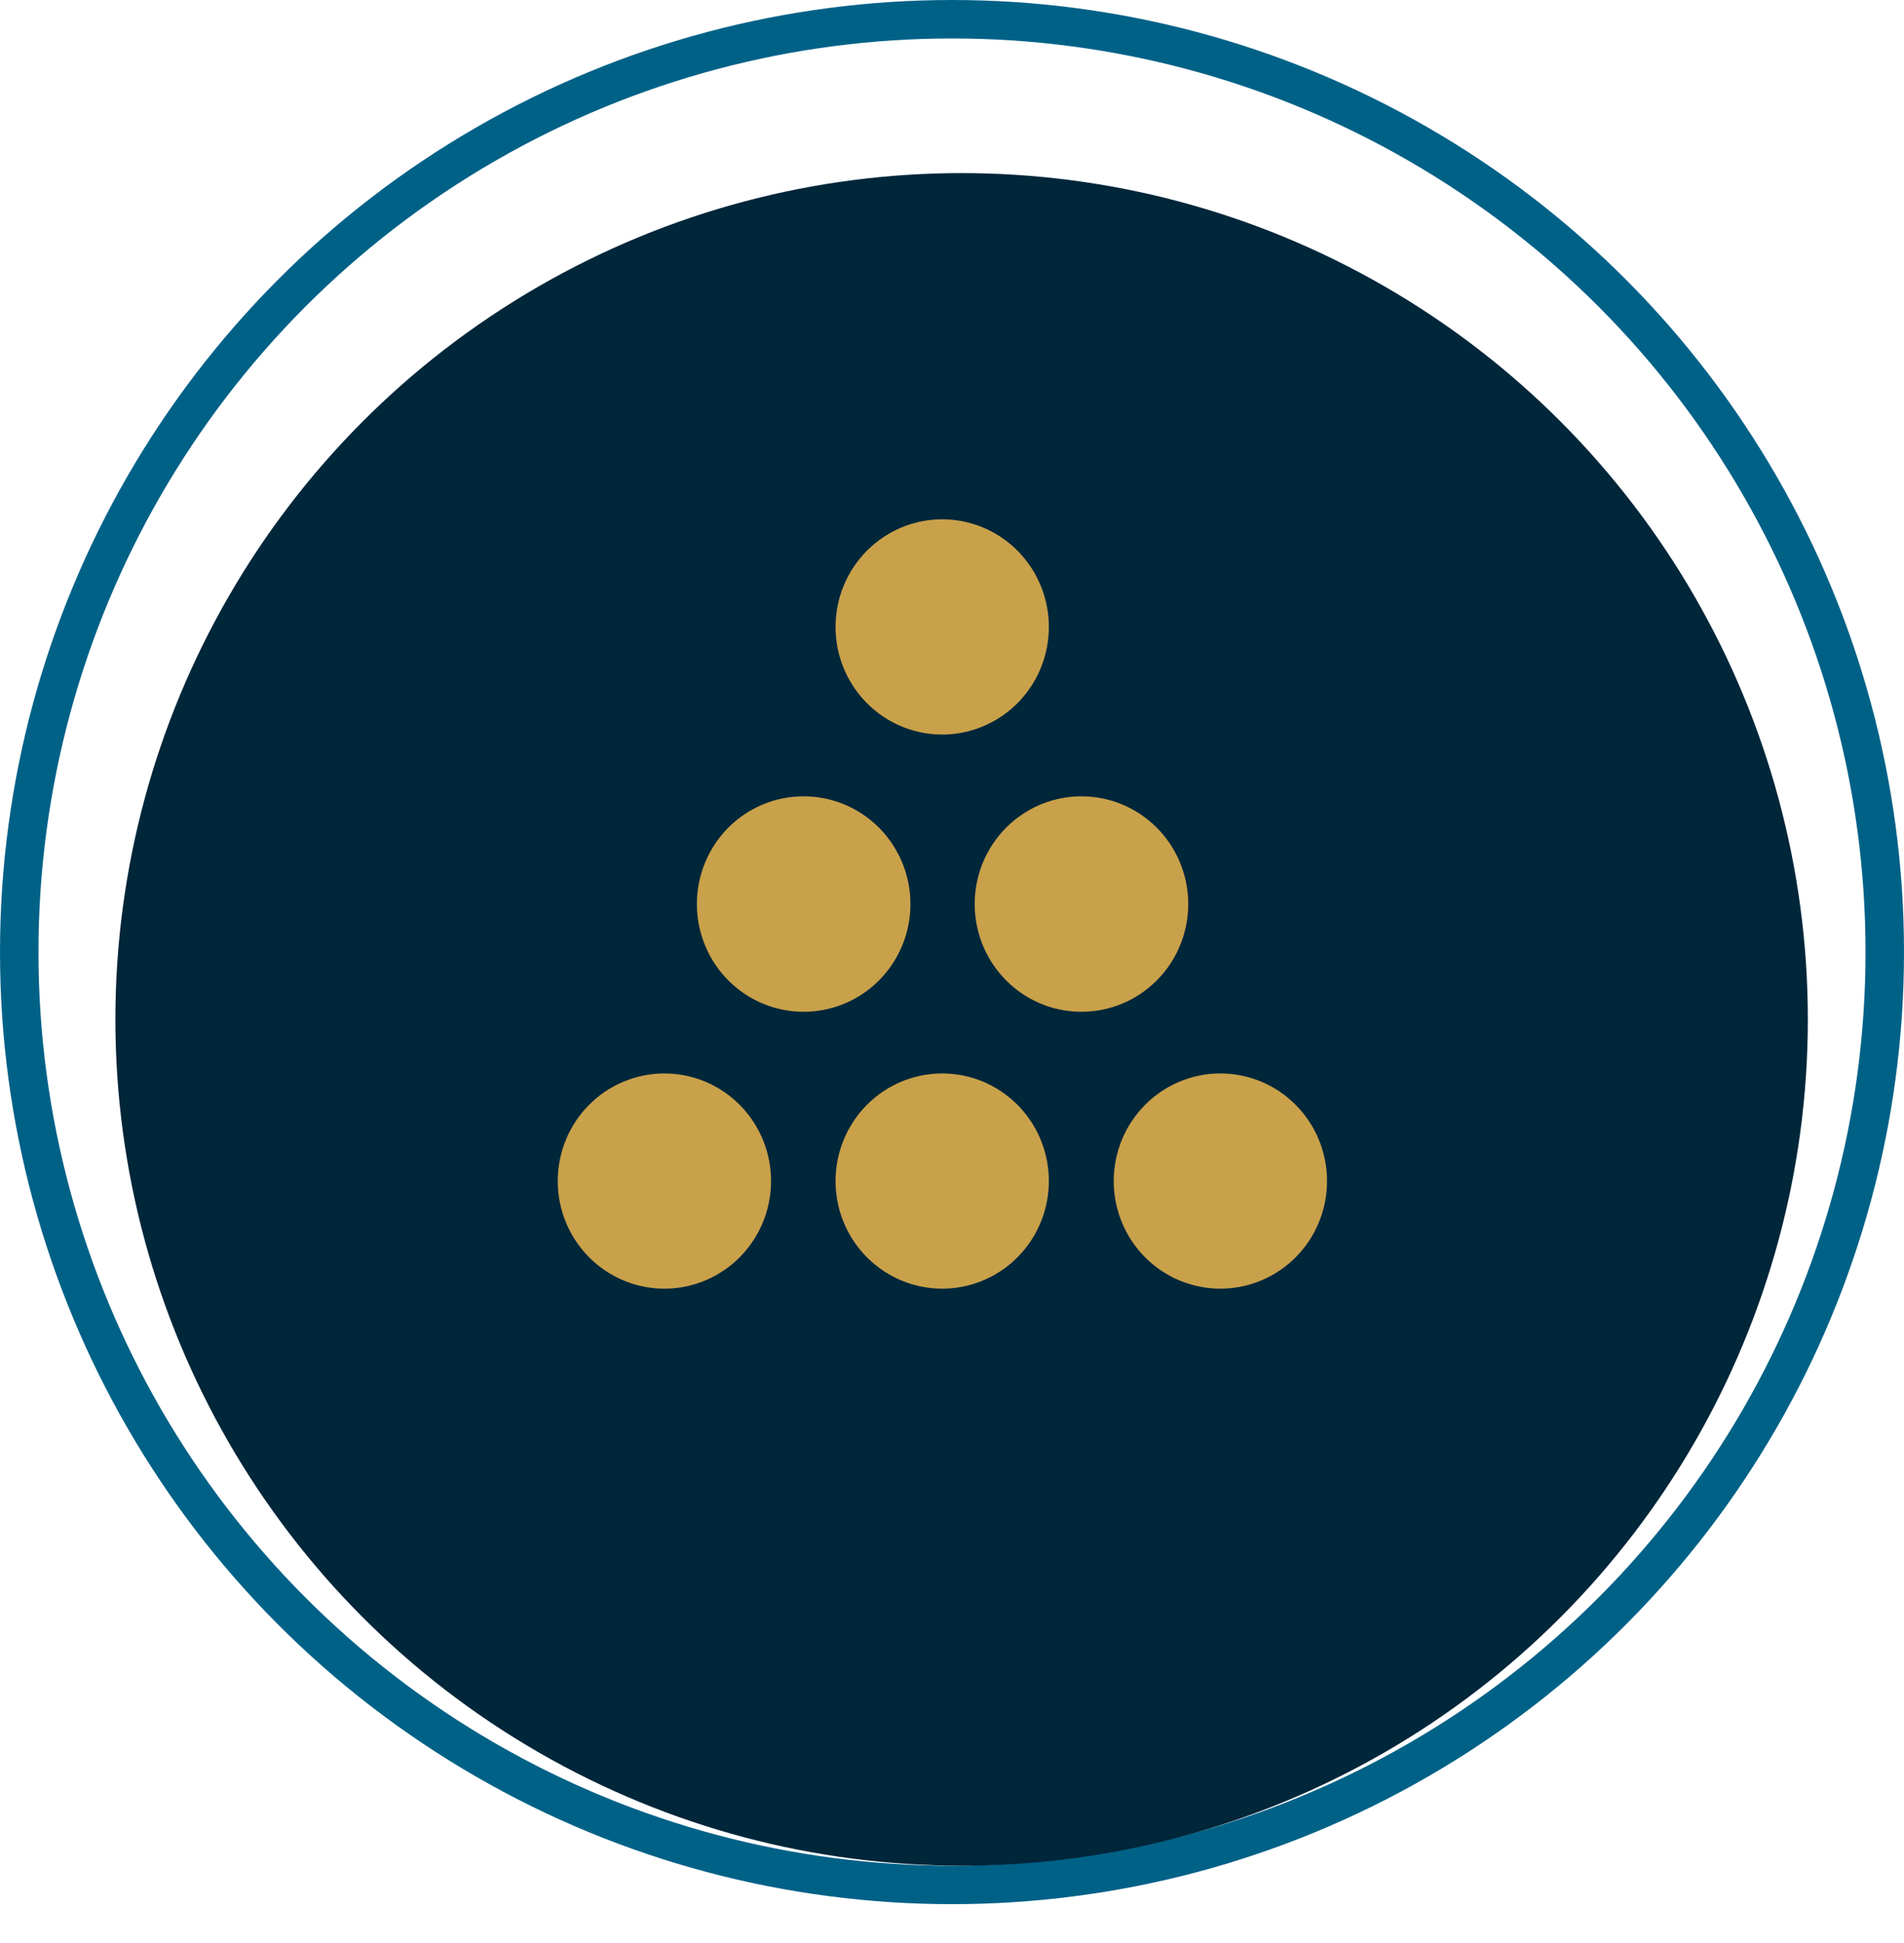
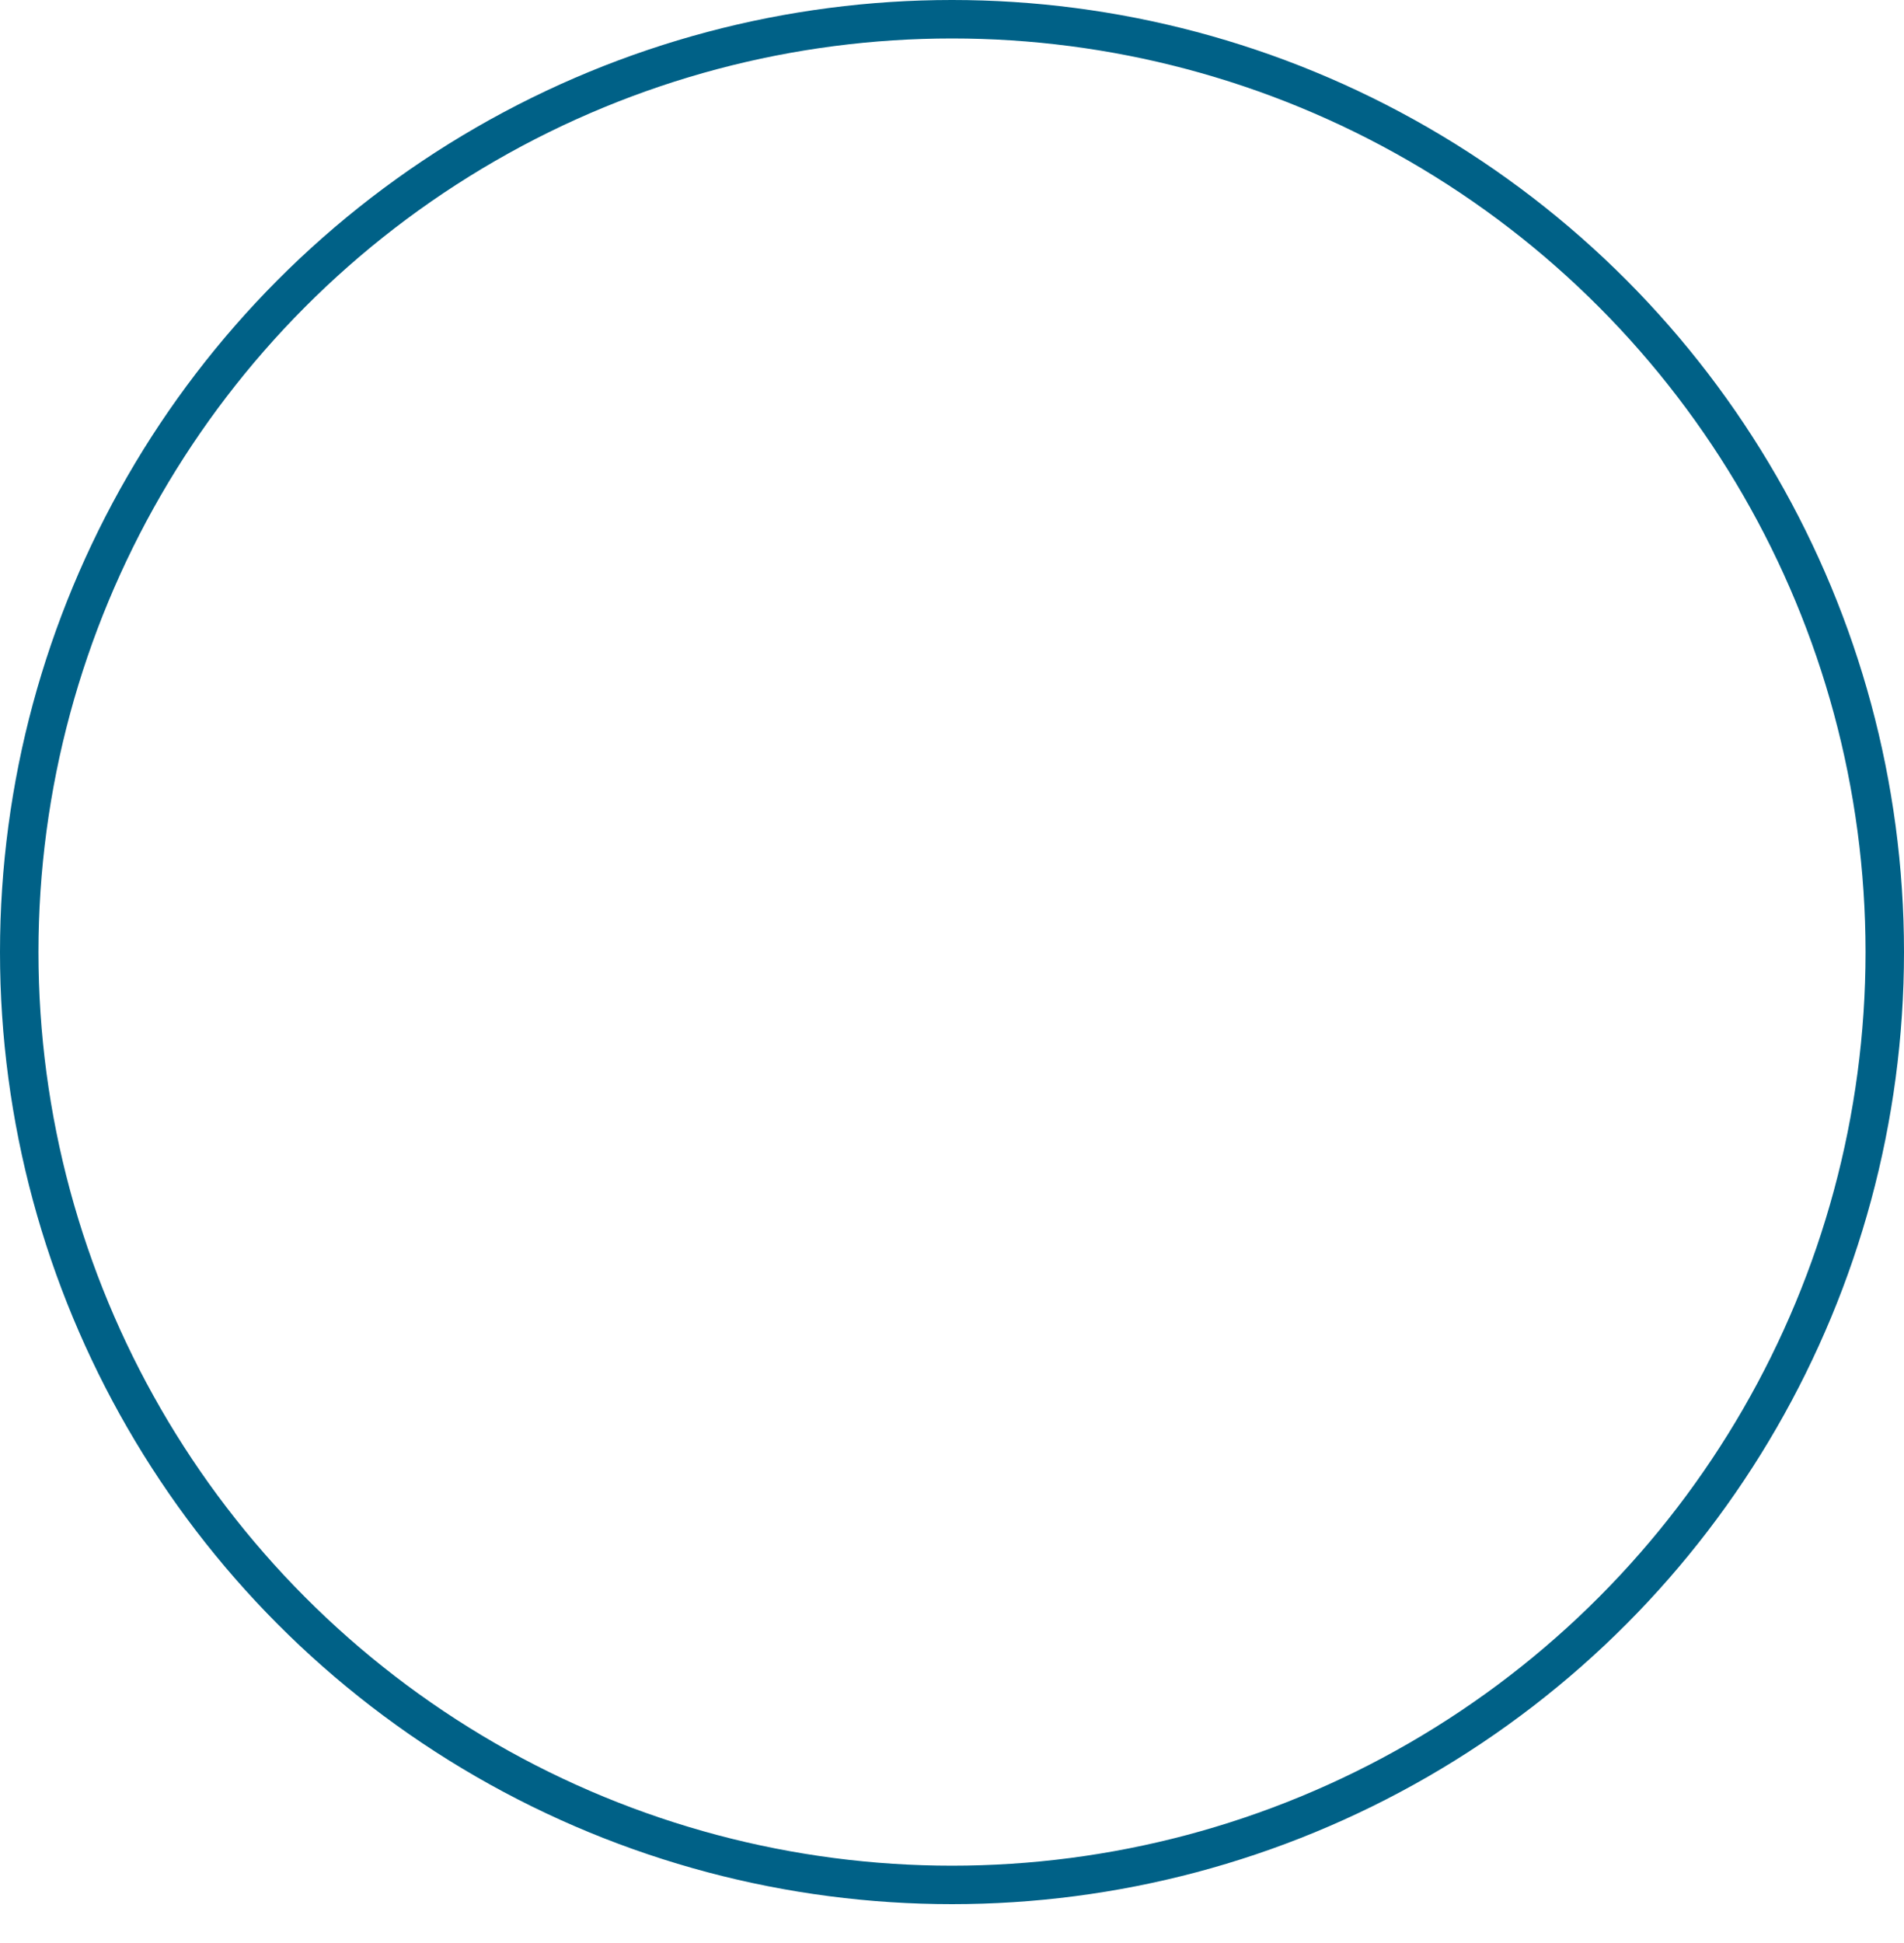
<svg xmlns="http://www.w3.org/2000/svg" width="99" height="101" viewBox="0 0 99 101" fill="none">
  <circle cx="49.5" cy="49.5" r="48.5" stroke="#006187" stroke-width="2" />
  <g filter="url(#filter0_d_3_9375)">
-     <circle cx="50" cy="49" r="44" fill="#00263A" />
-   </g>
-   <path fill-rule="evenodd" clip-rule="evenodd" d="M49.009 27C50.105 27.004 51.176 27.335 52.085 27.952C52.995 28.569 53.703 29.444 54.119 30.467C54.536 31.49 54.643 32.614 54.427 33.698C54.211 34.782 53.682 35.777 52.905 36.558C52.129 37.338 51.141 37.869 50.066 38.084C48.99 38.298 47.876 38.186 46.864 37.762C45.852 37.338 44.987 36.621 44.378 35.701C43.77 34.782 43.445 33.701 43.445 32.595C43.445 31.858 43.589 31.129 43.869 30.449C44.149 29.769 44.559 29.152 45.076 28.632C45.593 28.112 46.206 27.701 46.881 27.42C47.556 27.14 48.28 26.997 49.009 27ZM34.565 55.81C35.66 55.814 36.731 56.145 37.64 56.763C38.55 57.38 39.258 58.255 39.675 59.277C40.091 60.3 40.199 61.424 39.982 62.508C39.766 63.592 39.237 64.587 38.46 65.368C37.684 66.148 36.696 66.68 35.621 66.894C34.545 67.108 33.431 66.996 32.419 66.572C31.407 66.148 30.542 65.431 29.933 64.511C29.325 63.592 29 62.511 29 61.405C29 59.921 29.584 58.498 30.624 57.449C31.664 56.4 33.075 55.81 34.546 55.81H34.565ZM49.009 55.81C50.105 55.814 51.176 56.145 52.085 56.763C52.995 57.38 53.703 58.255 54.119 59.277C54.536 60.3 54.643 61.424 54.427 62.508C54.211 63.592 53.682 64.587 52.905 65.368C52.129 66.148 51.141 66.68 50.066 66.894C48.99 67.108 47.876 66.996 46.864 66.572C45.852 66.148 44.987 65.431 44.378 64.511C43.77 63.592 43.445 62.511 43.445 61.405C43.445 59.921 44.029 58.498 45.069 57.449C46.109 56.4 47.52 55.81 48.991 55.81H49.009ZM63.454 55.81C64.551 55.81 65.623 56.139 66.535 56.753C67.447 57.368 68.158 58.242 68.578 59.264C68.998 60.286 69.107 61.411 68.893 62.497C68.68 63.582 68.151 64.579 67.376 65.361C66.6 66.144 65.612 66.677 64.536 66.892C63.461 67.108 62.346 66.998 61.332 66.574C60.319 66.151 59.453 65.434 58.843 64.513C58.234 63.593 57.909 62.512 57.909 61.405C57.909 59.921 58.493 58.498 59.533 57.449C60.573 56.4 61.984 55.81 63.454 55.81ZM41.781 41.402C42.879 41.401 43.953 41.728 44.867 42.343C45.781 42.958 46.493 43.832 46.914 44.855C47.336 45.879 47.446 47.005 47.233 48.092C47.019 49.179 46.491 50.178 45.715 50.962C44.939 51.745 43.95 52.28 42.872 52.496C41.795 52.713 40.679 52.602 39.664 52.179C38.649 51.755 37.782 51.037 37.171 50.116C36.561 49.194 36.235 48.111 36.235 47.003C36.234 46.268 36.377 45.54 36.655 44.86C36.934 44.181 37.342 43.563 37.857 43.043C38.372 42.523 38.984 42.11 39.657 41.828C40.33 41.547 41.052 41.402 41.781 41.402ZM56.226 41.402C57.324 41.401 58.398 41.728 59.312 42.343C60.226 42.958 60.938 43.832 61.359 44.855C61.781 45.879 61.891 47.005 61.678 48.092C61.464 49.179 60.936 50.178 60.16 50.962C59.384 51.745 58.395 52.28 57.317 52.496C56.24 52.713 55.124 52.602 54.109 52.179C53.094 51.755 52.226 51.037 51.616 50.116C51.006 49.194 50.68 48.111 50.68 47.003C50.679 46.268 50.822 45.54 51.1 44.86C51.379 44.181 51.787 43.563 52.302 43.043C52.817 42.523 53.429 42.11 54.102 41.828C54.775 41.547 55.497 41.402 56.226 41.402Z" fill="#C9A14A" />
+     </g>
  <defs>
    <filter id="filter0_d_3_9375" x="2" y="5" width="96" height="96" filterUnits="userSpaceOnUse" color-interpolation-filters="sRGB">
      <feFlood flood-opacity="0" result="BackgroundImageFix" />
      <feColorMatrix in="SourceAlpha" type="matrix" values="0 0 0 0 0 0 0 0 0 0 0 0 0 0 0 0 0 0 127 0" result="hardAlpha" />
      <feOffset dy="4" />
      <feGaussianBlur stdDeviation="2" />
      <feColorMatrix type="matrix" values="0 0 0 0 0 0 0 0 0 0 0 0 0 0 0 0 0 0 0.25 0" />
      <feBlend mode="normal" in2="BackgroundImageFix" result="effect1_dropShadow_3_9375" />
      <feBlend mode="normal" in="SourceGraphic" in2="effect1_dropShadow_3_9375" result="shape" />
    </filter>
  </defs>
</svg>